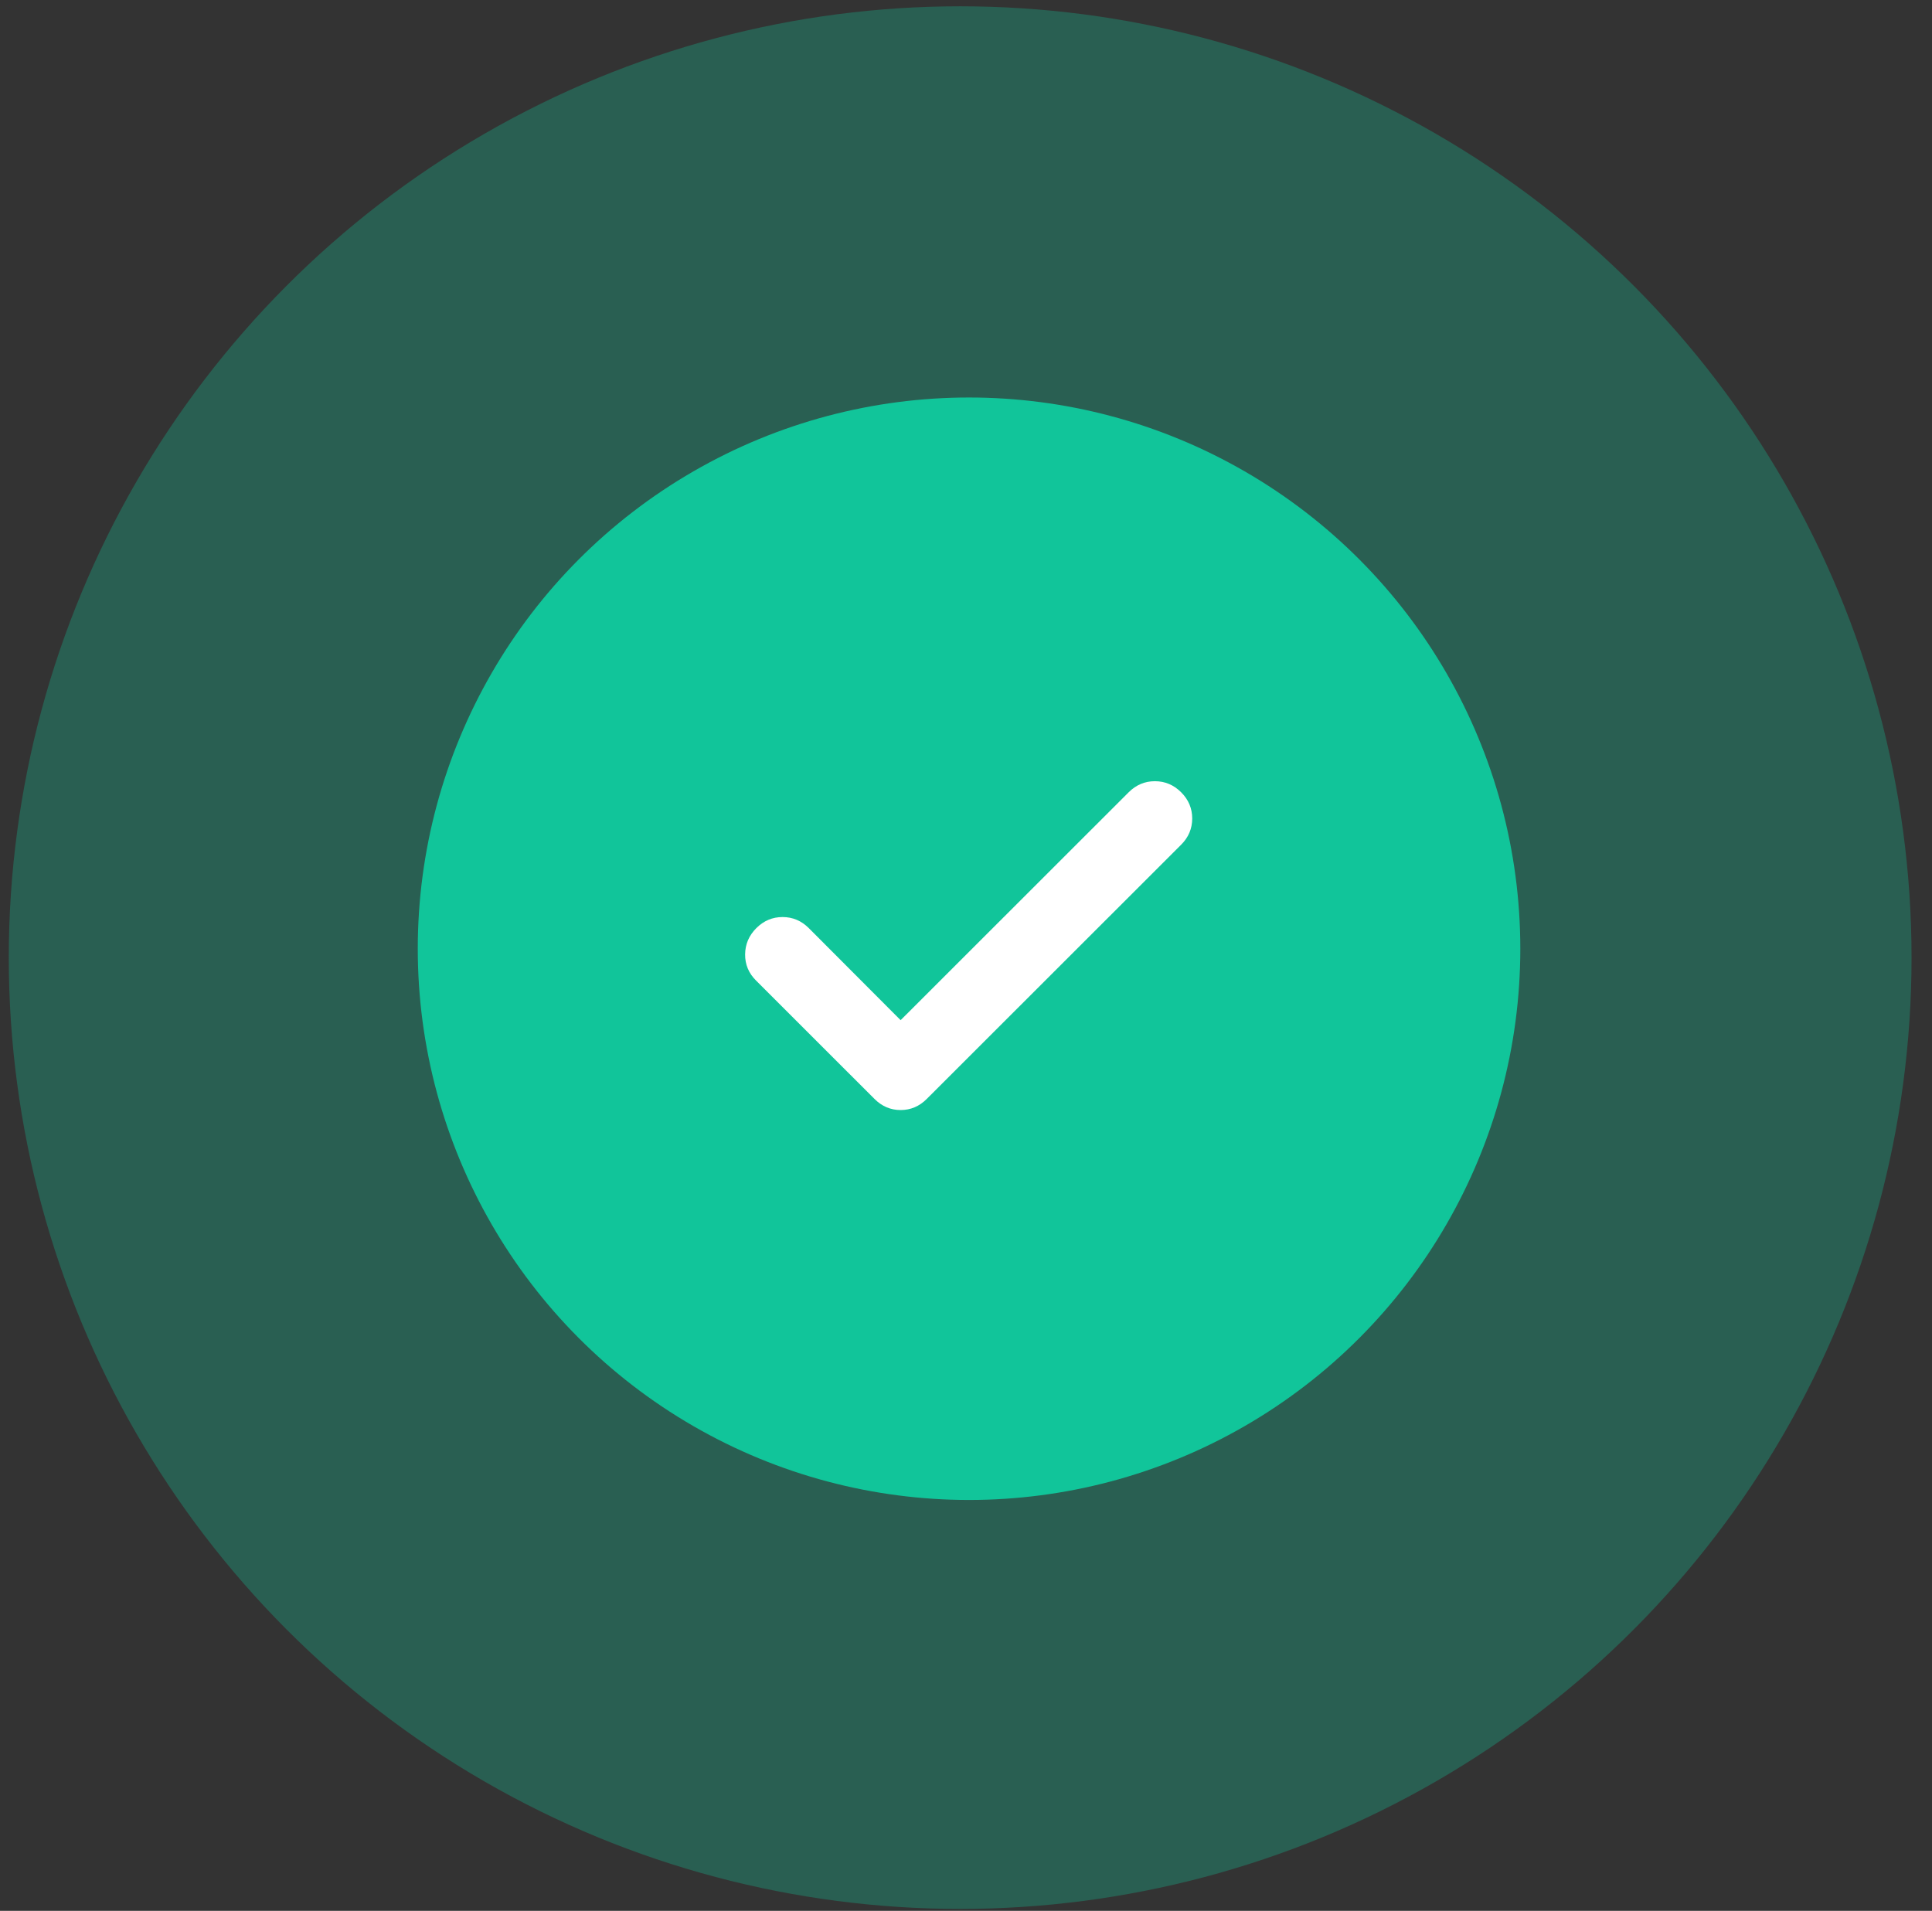
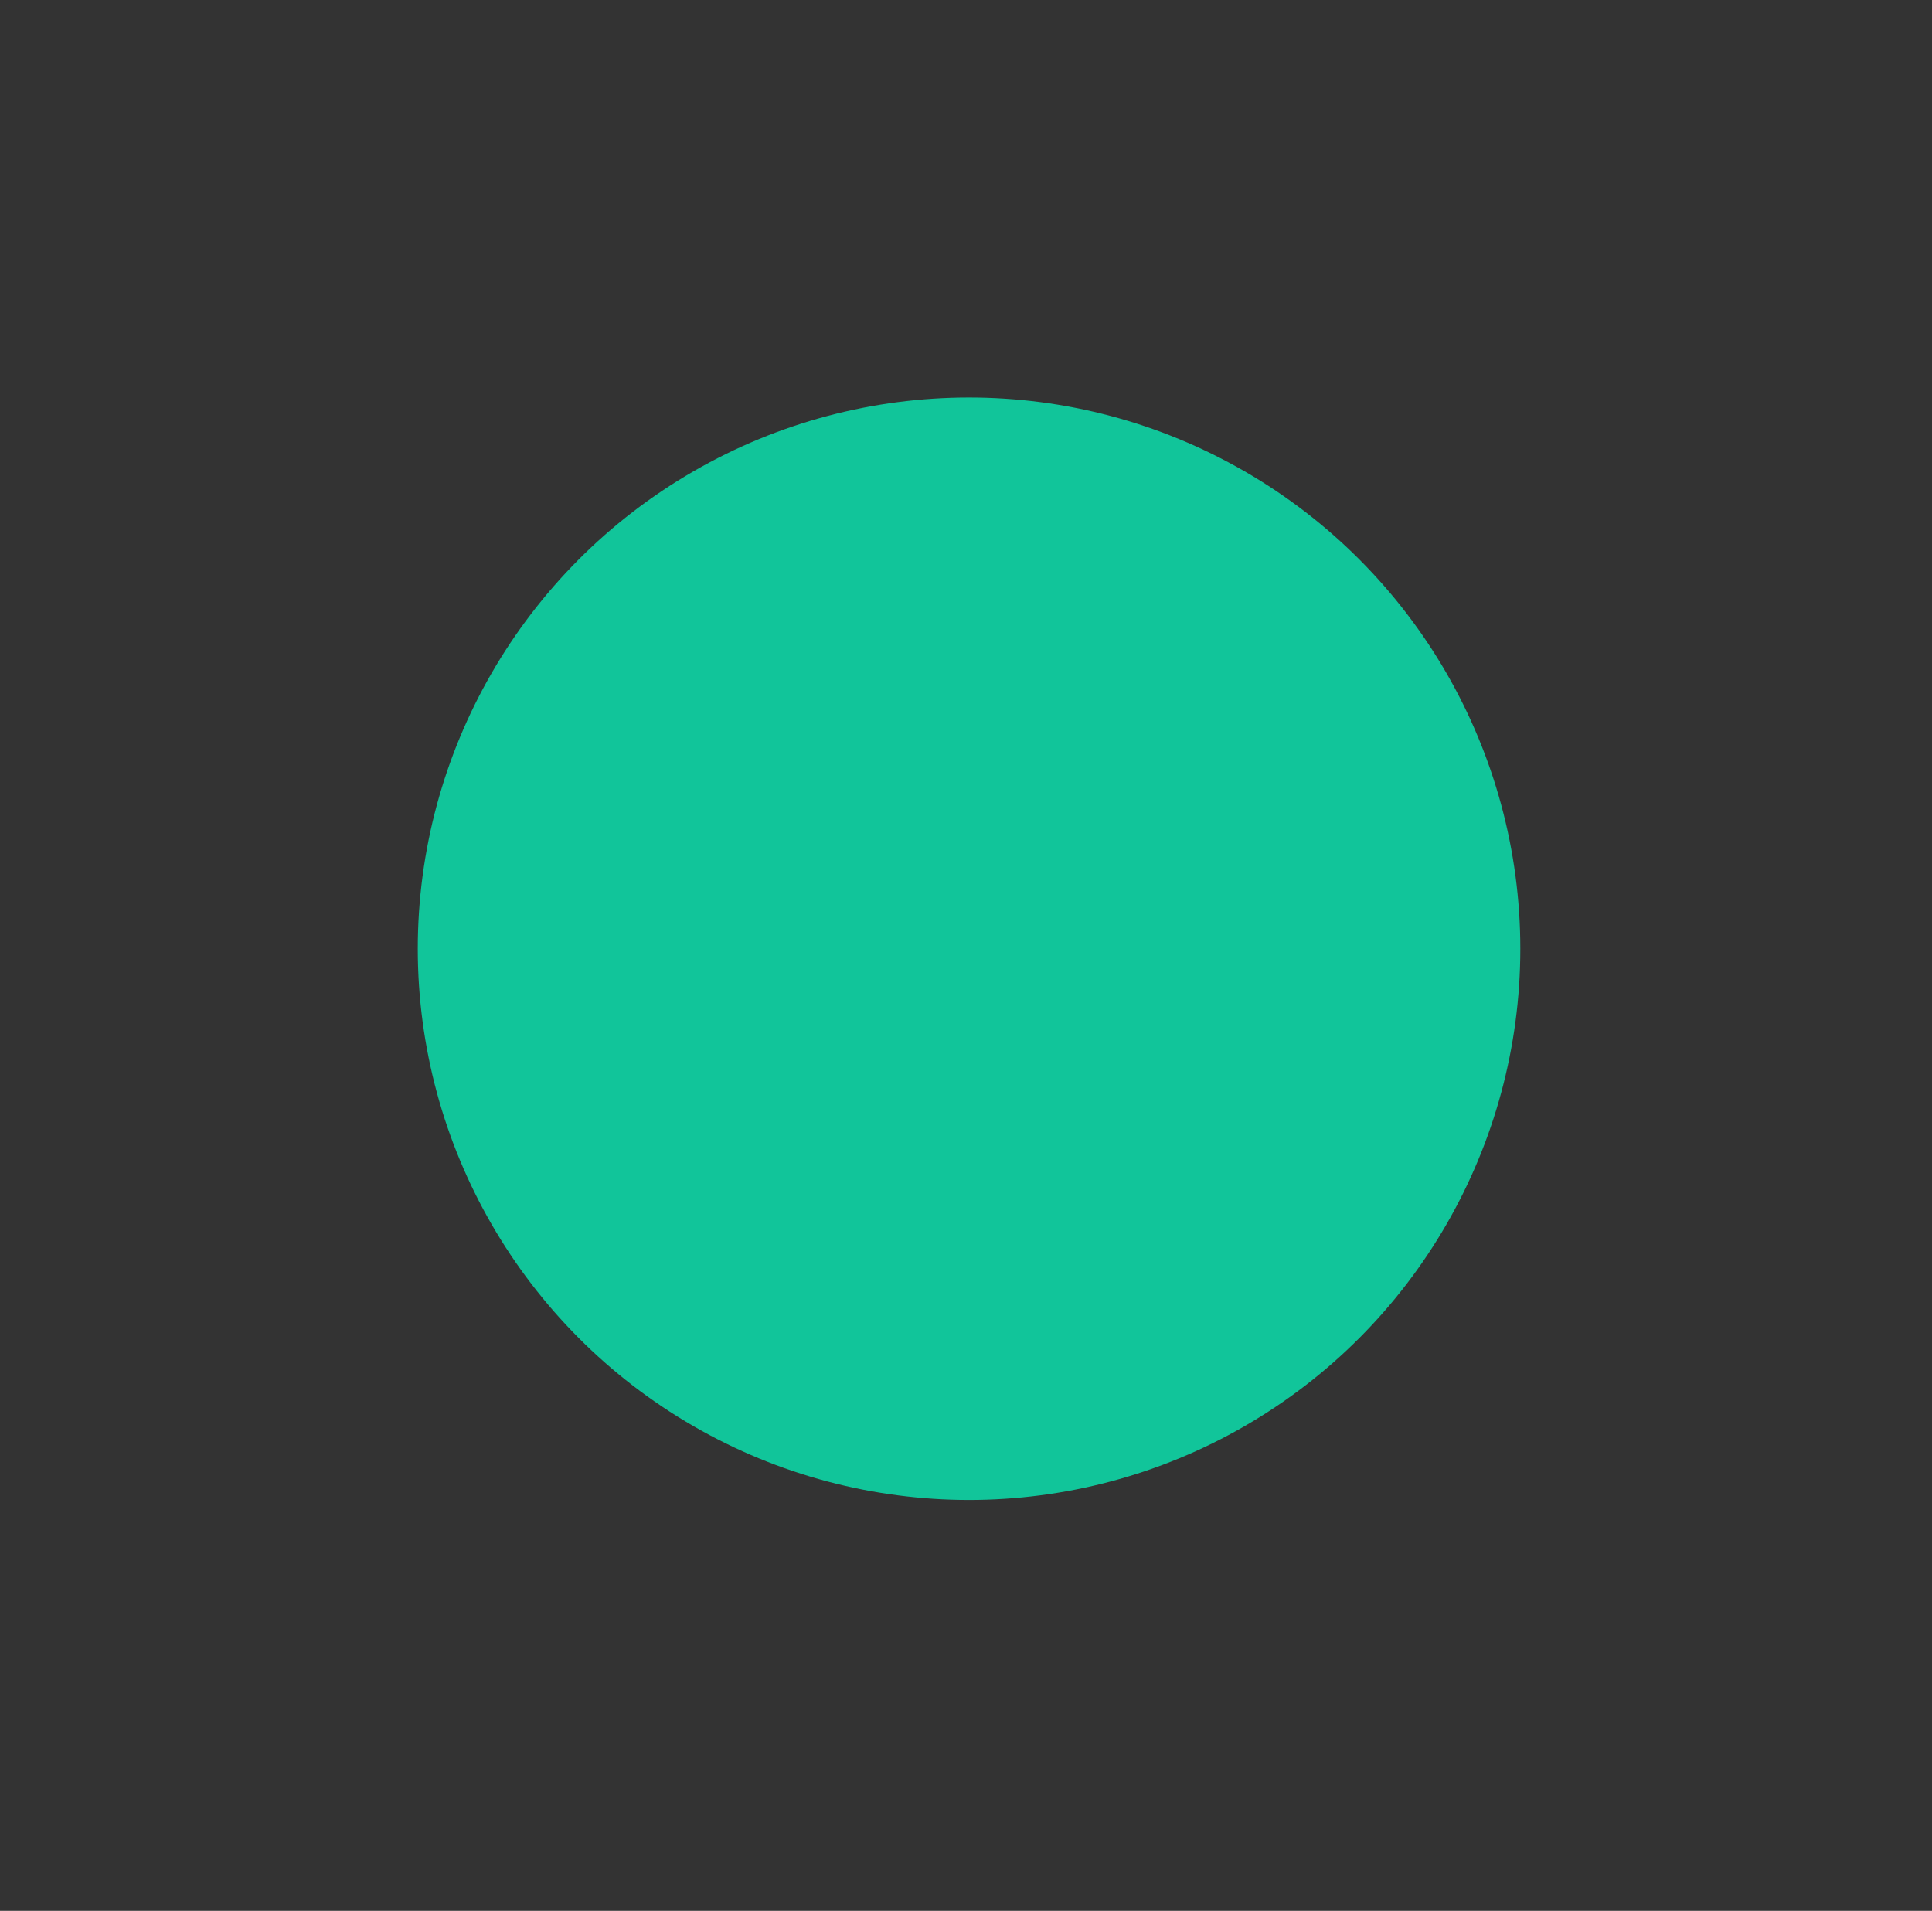
<svg xmlns="http://www.w3.org/2000/svg" width="92" height="91" viewBox="0 0 92 91" fill="none">
  <rect x="0" y="0" width="92" height="91" fill="#333333" stroke="none" />
-   <circle cx="45.722" cy="45.604" r="45.304" fill="#11C59A" fill-opacity="0.3" />
  <circle cx="46.145" cy="45.181" r="26.251" fill="#11C59A" />
  <mask id="mask0_329_3386" style="mask-type:alpha" maskUnits="userSpaceOnUse" x="30" y="29" width="32" height="32">
-     <rect x="30.903" y="29.938" width="30.485" height="30.485" fill="#D9D9D9" />
-   </mask>
+     </mask>
  <g mask="url(#mask0_329_3386)">
-     <path d="M42.887 48.583L53.746 37.73C54.098 37.379 54.514 37.203 54.995 37.203C55.477 37.203 55.893 37.379 56.245 37.73C56.596 38.081 56.772 38.497 56.772 38.978C56.772 39.46 56.596 39.876 56.245 40.227L44.129 52.336C43.778 52.687 43.364 52.863 42.887 52.863C42.41 52.863 41.996 52.687 41.645 52.336L36.002 46.696C35.65 46.345 35.477 45.929 35.482 45.448C35.487 44.966 35.665 44.55 36.016 44.199C36.367 43.848 36.784 43.672 37.265 43.672C37.747 43.672 38.163 43.848 38.514 44.199L42.887 48.583Z" fill="white" />
+     <path d="M42.887 48.583L53.746 37.73C54.098 37.379 54.514 37.203 54.995 37.203C55.477 37.203 55.893 37.379 56.245 37.73C56.596 38.081 56.772 38.497 56.772 38.978C56.772 39.46 56.596 39.876 56.245 40.227L44.129 52.336C43.778 52.687 43.364 52.863 42.887 52.863C42.41 52.863 41.996 52.687 41.645 52.336L36.002 46.696C35.65 46.345 35.477 45.929 35.482 45.448C35.487 44.966 35.665 44.55 36.016 44.199C36.367 43.848 36.784 43.672 37.265 43.672L42.887 48.583Z" fill="white" />
  </g>
</svg>